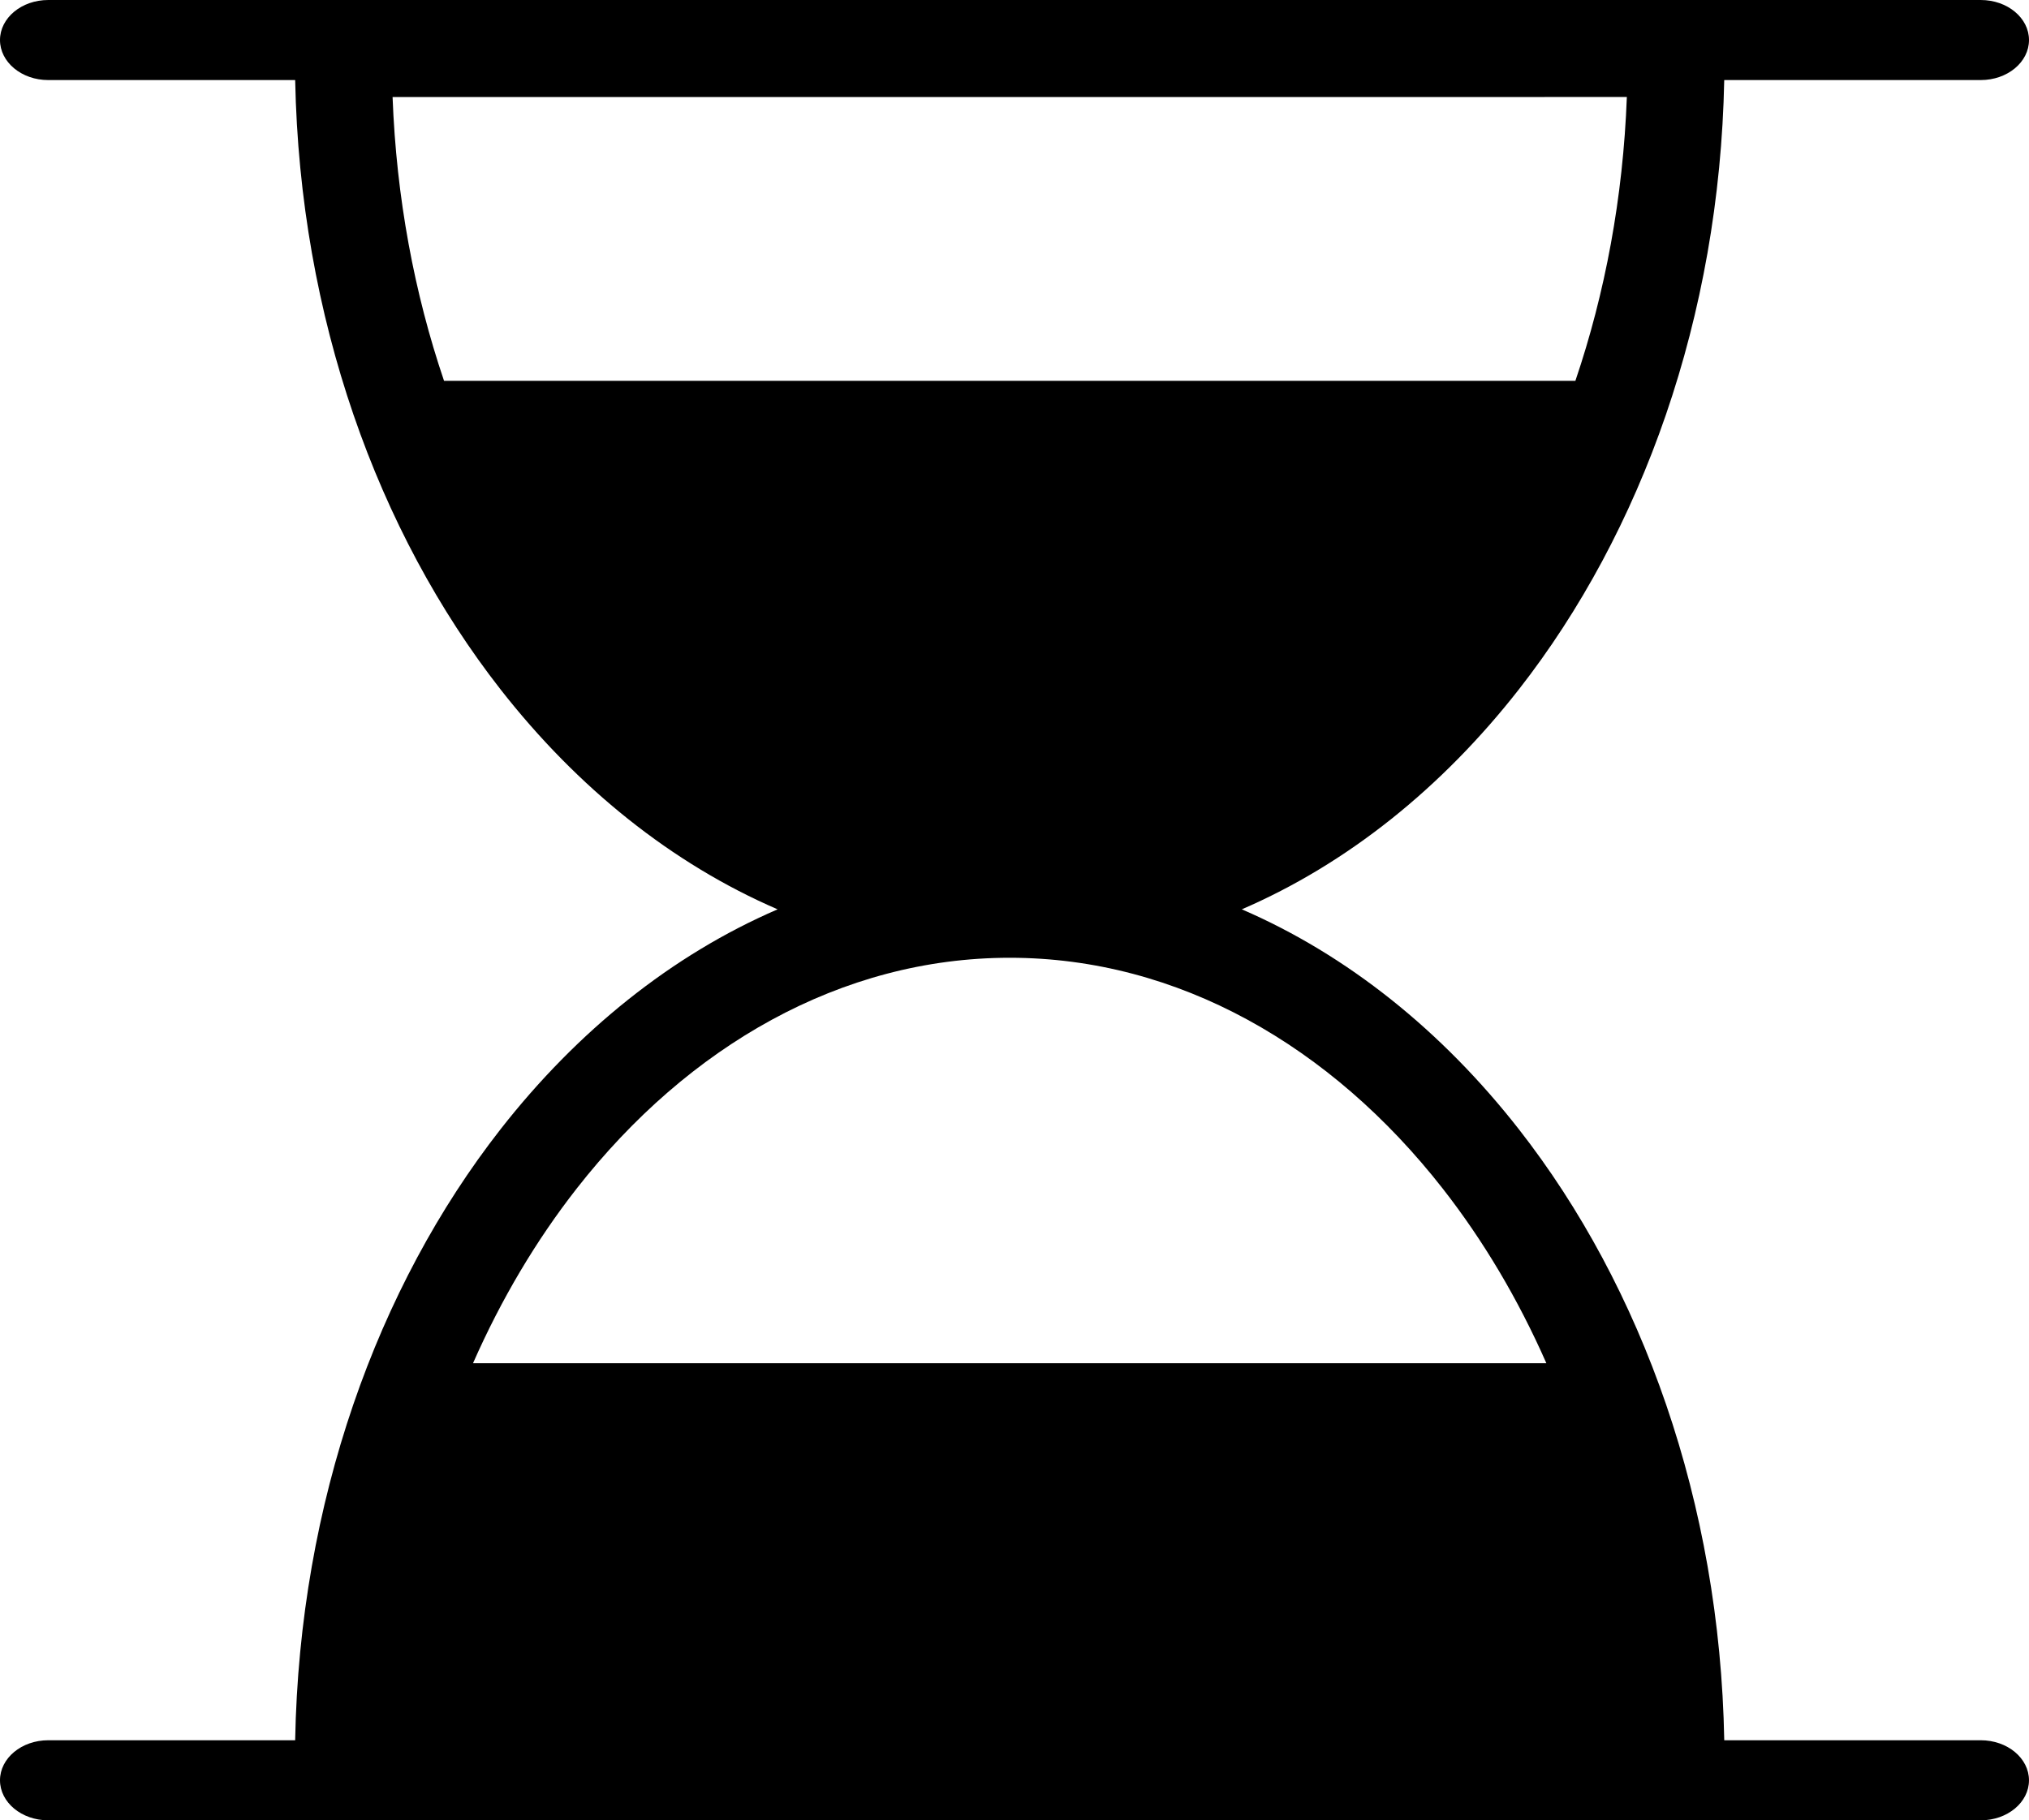
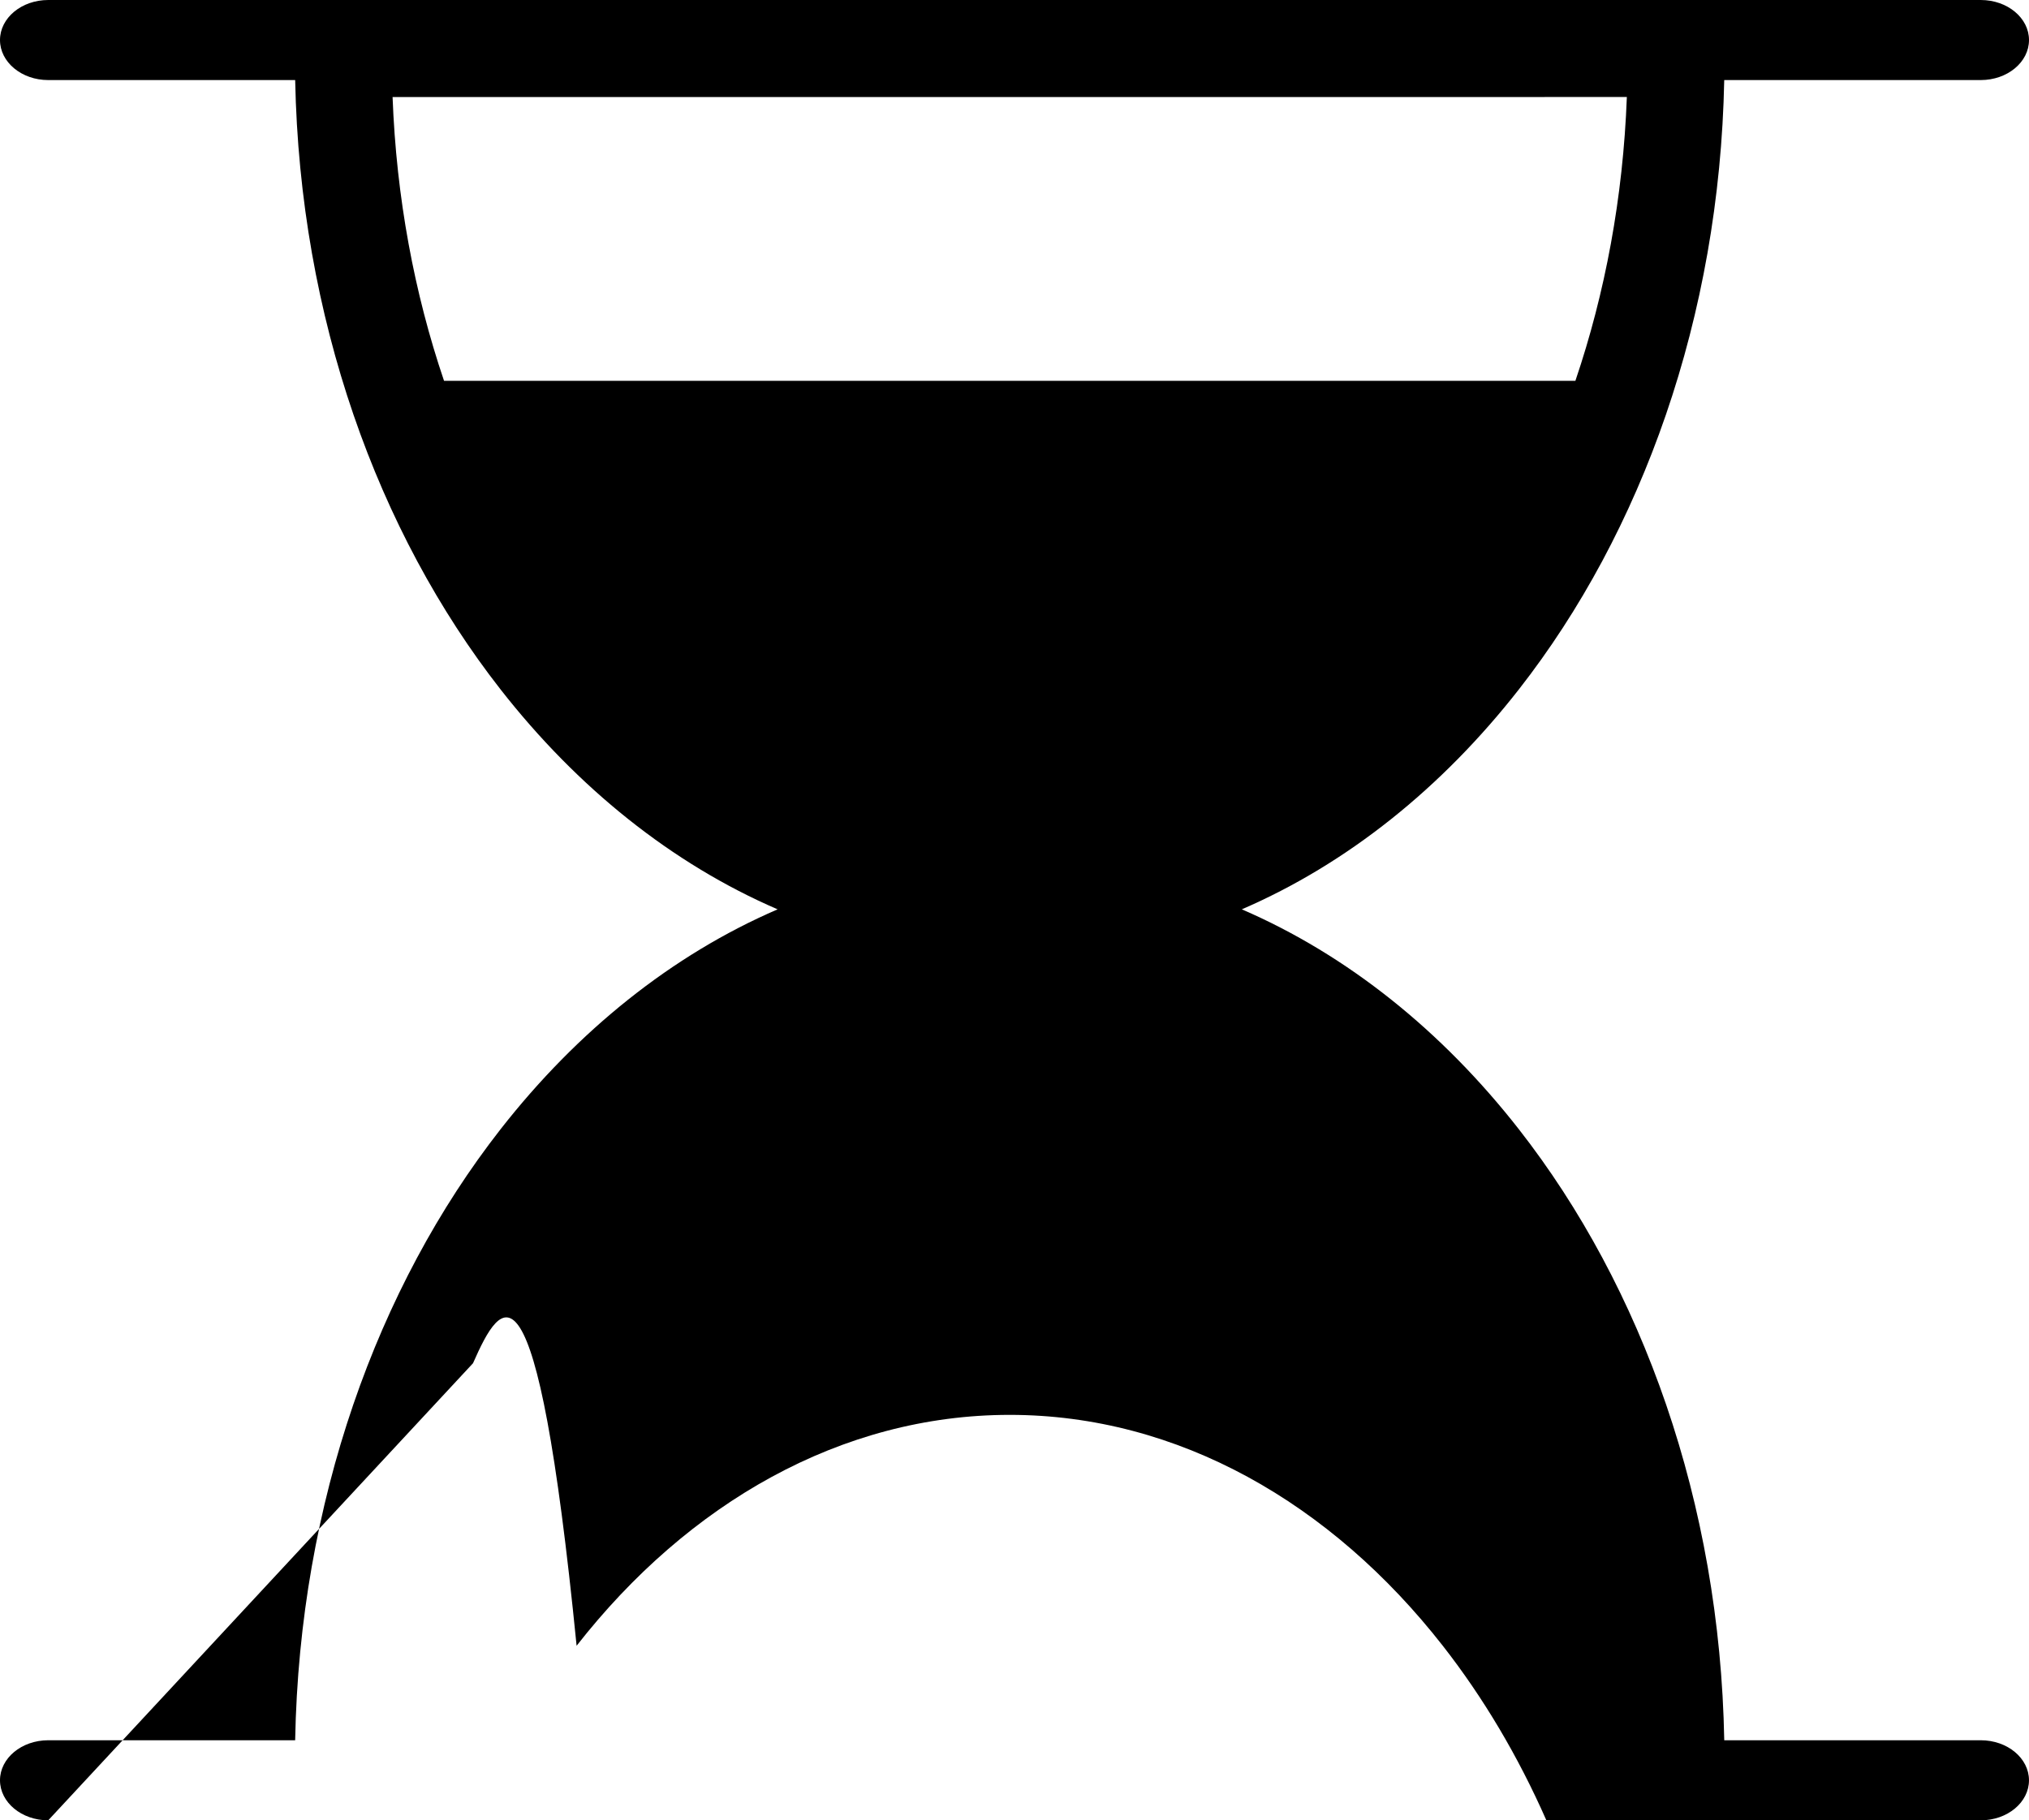
<svg xmlns="http://www.w3.org/2000/svg" version="1.1" id="Layer_1" x="0px" y="0px" width="122.879px" height="110.266px" viewBox="0 0 122.879 110.266" enable-background="new 0 0 122.879 110.266" xml:space="preserve">
  <g>
-     <path d="M2.921,110.266c-1.613,0-2.921-1.086-2.921-2.425s1.308-2.425,2.921-2.425h14.954c0.265-14.405,4.968-27.455,12.439-37.012 c4.651-5.95,10.374-10.556,16.779-13.321c-6.405-2.765-12.127-7.371-16.779-13.321C22.86,32.228,18.161,19.216,17.876,4.85H2.921 C1.308,4.85,0,3.764,0,2.425C0,1.086,1.308,0,2.921,0h117.036c1.615,0,2.922,1.086,2.922,2.425c0,1.339-1.307,2.425-2.922,2.425 h-15.535c-0.285,14.366-4.984,27.378-12.438,36.912c-4.652,5.95-10.375,10.556-16.779,13.321 c6.404,2.766,12.127,7.371,16.779,13.321c7.471,9.557,12.174,22.606,12.439,37.012h15.533c1.615,0,2.922,1.086,2.922,2.425 s-1.307,2.425-2.922,2.425H2.921L2.921,110.266z M28.647,82.577H93.65c-1.713-3.892-3.828-7.447-6.273-10.574 c-6.754-8.641-16.031-13.986-26.228-13.986s-19.474,5.346-26.229,13.986C32.475,75.13,30.36,78.686,28.647,82.577L28.647,82.577z M26.892,23.07h68.515c1.799-5.301,2.889-11.098,3.117-17.193H23.775C24.003,11.972,25.093,17.769,26.892,23.07L26.892,23.07z" />
+     <path d="M2.921,110.266c-1.613,0-2.921-1.086-2.921-2.425s1.308-2.425,2.921-2.425h14.954c0.265-14.405,4.968-27.455,12.439-37.012 c4.651-5.95,10.374-10.556,16.779-13.321c-6.405-2.765-12.127-7.371-16.779-13.321C22.86,32.228,18.161,19.216,17.876,4.85H2.921 C1.308,4.85,0,3.764,0,2.425C0,1.086,1.308,0,2.921,0h117.036c1.615,0,2.922,1.086,2.922,2.425c0,1.339-1.307,2.425-2.922,2.425 h-15.535c-0.285,14.366-4.984,27.378-12.438,36.912c-4.652,5.95-10.375,10.556-16.779,13.321 c6.404,2.766,12.127,7.371,16.779,13.321c7.471,9.557,12.174,22.606,12.439,37.012h15.533c1.615,0,2.922,1.086,2.922,2.425 s-1.307,2.425-2.922,2.425H2.921L2.921,110.266z H93.65c-1.713-3.892-3.828-7.447-6.273-10.574 c-6.754-8.641-16.031-13.986-26.228-13.986s-19.474,5.346-26.229,13.986C32.475,75.13,30.36,78.686,28.647,82.577L28.647,82.577z M26.892,23.07h68.515c1.799-5.301,2.889-11.098,3.117-17.193H23.775C24.003,11.972,25.093,17.769,26.892,23.07L26.892,23.07z" />
  </g>
</svg>